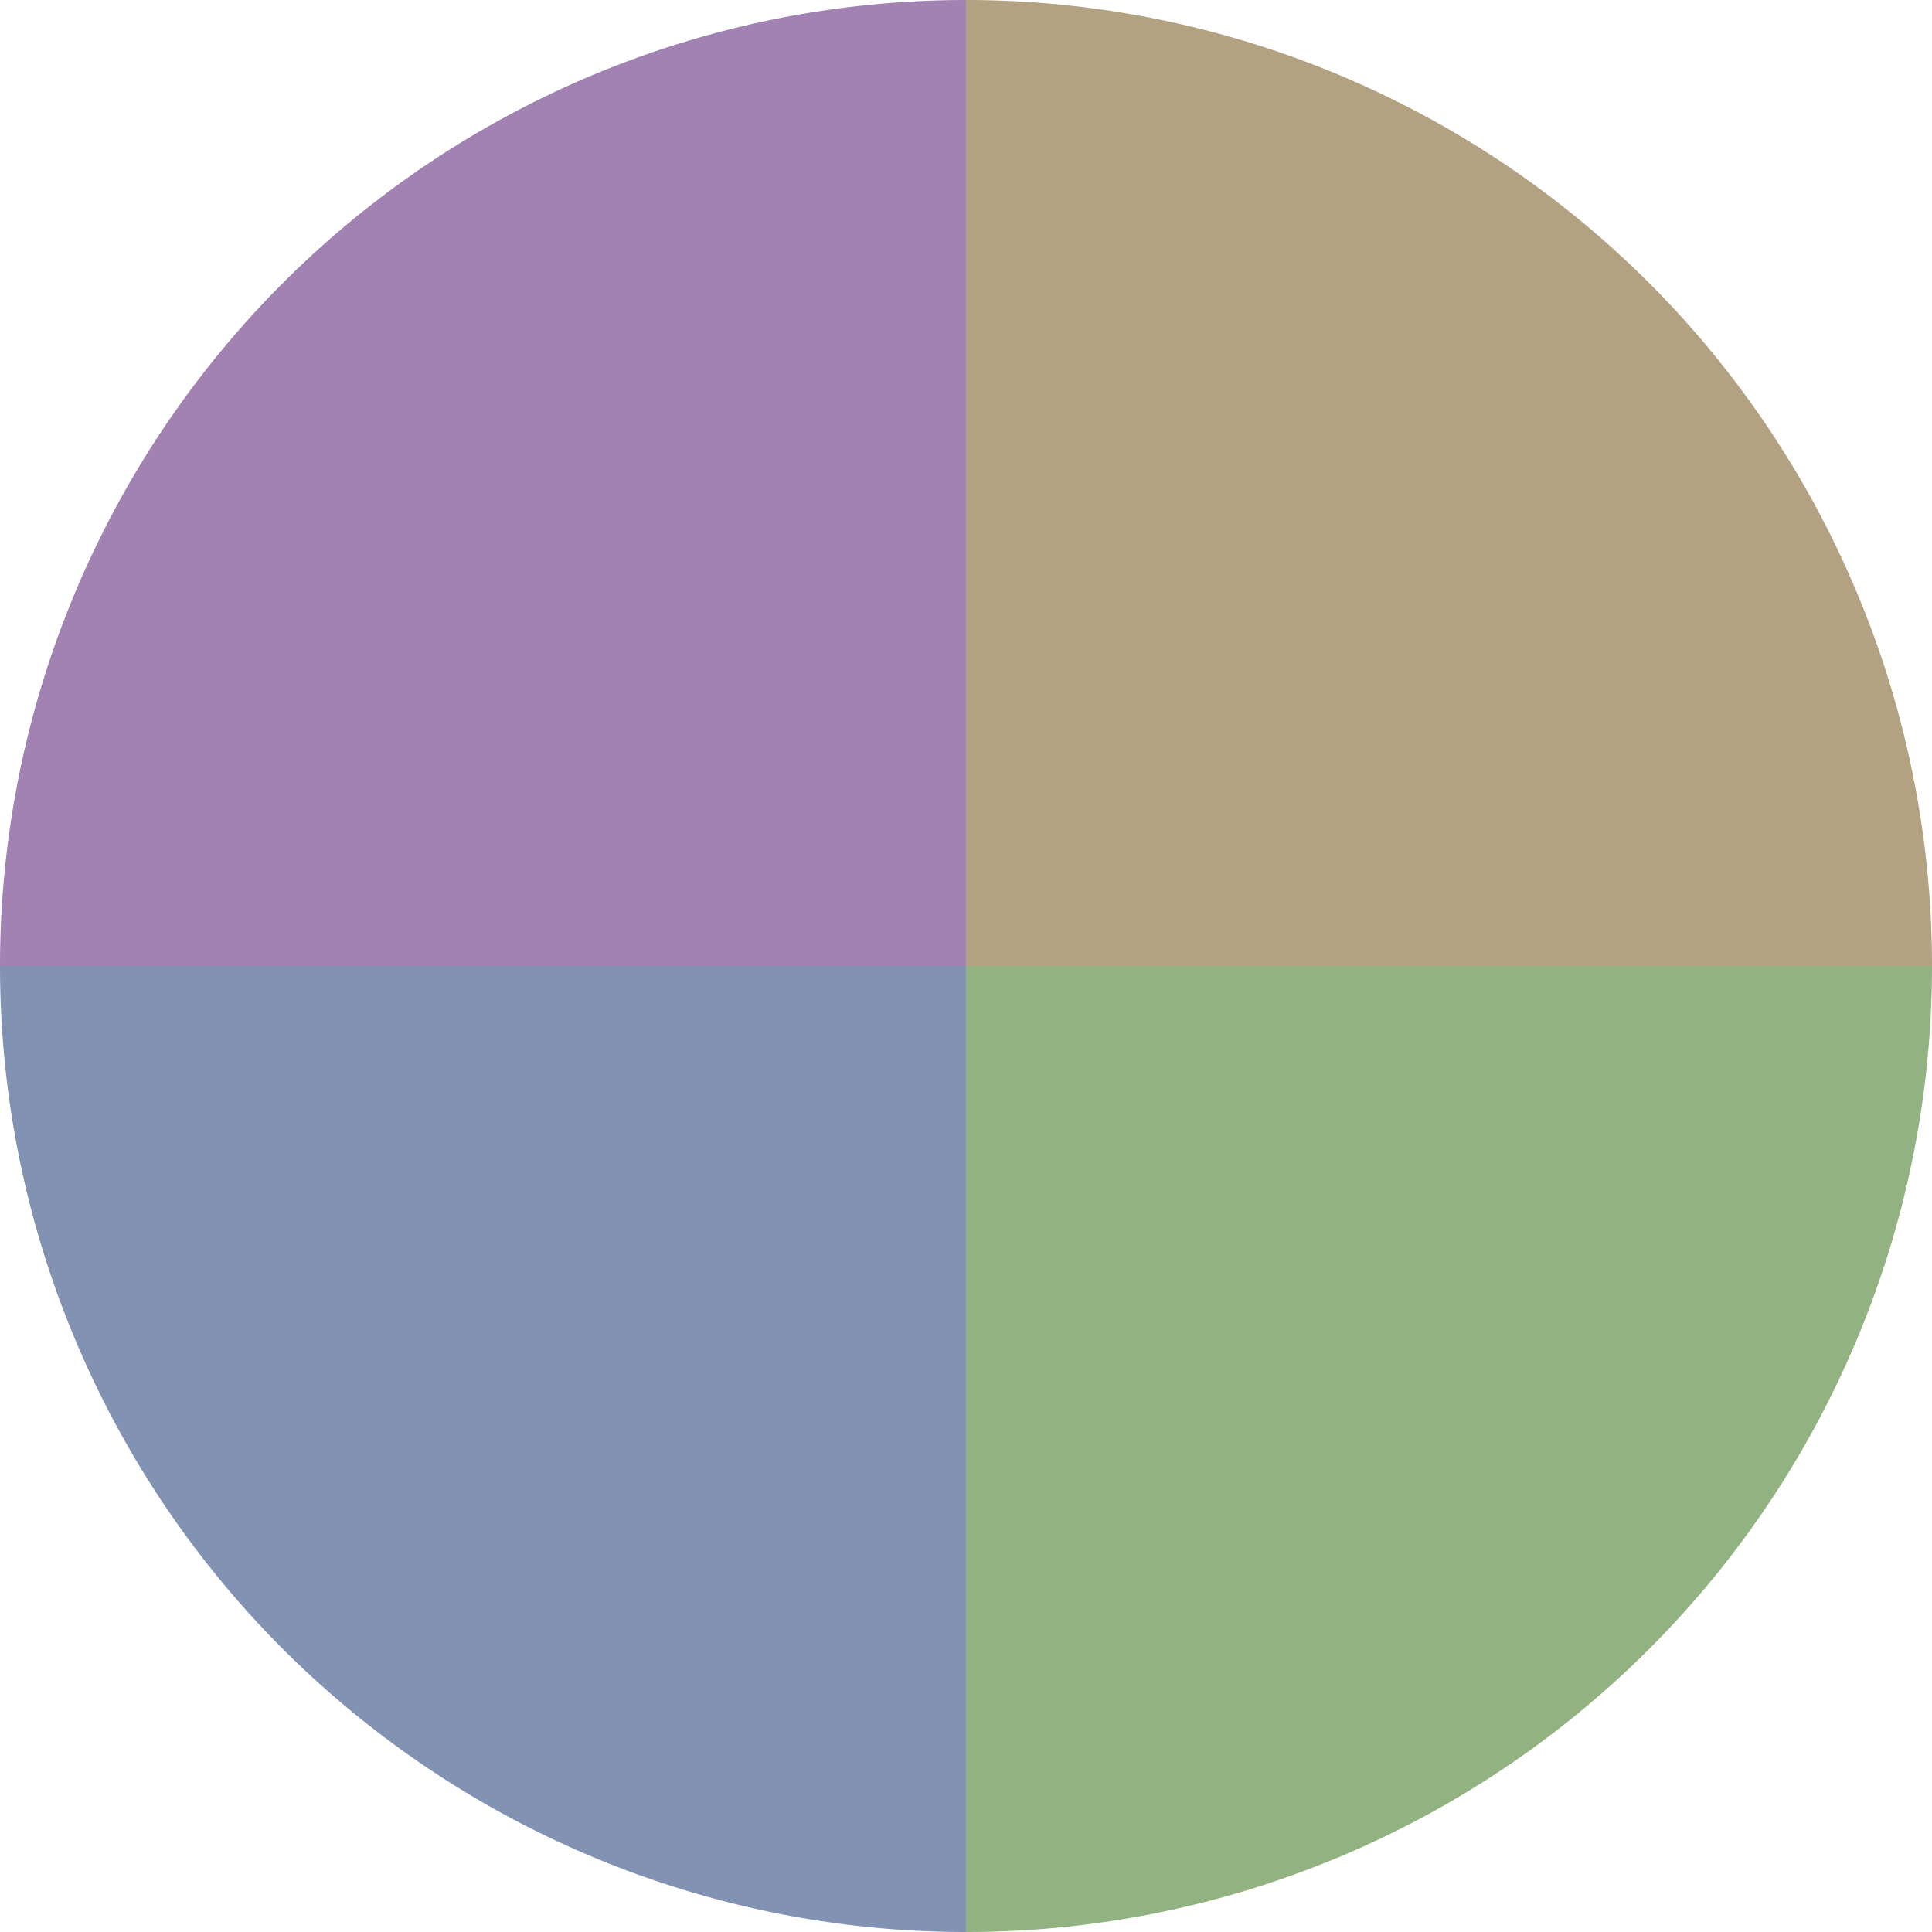
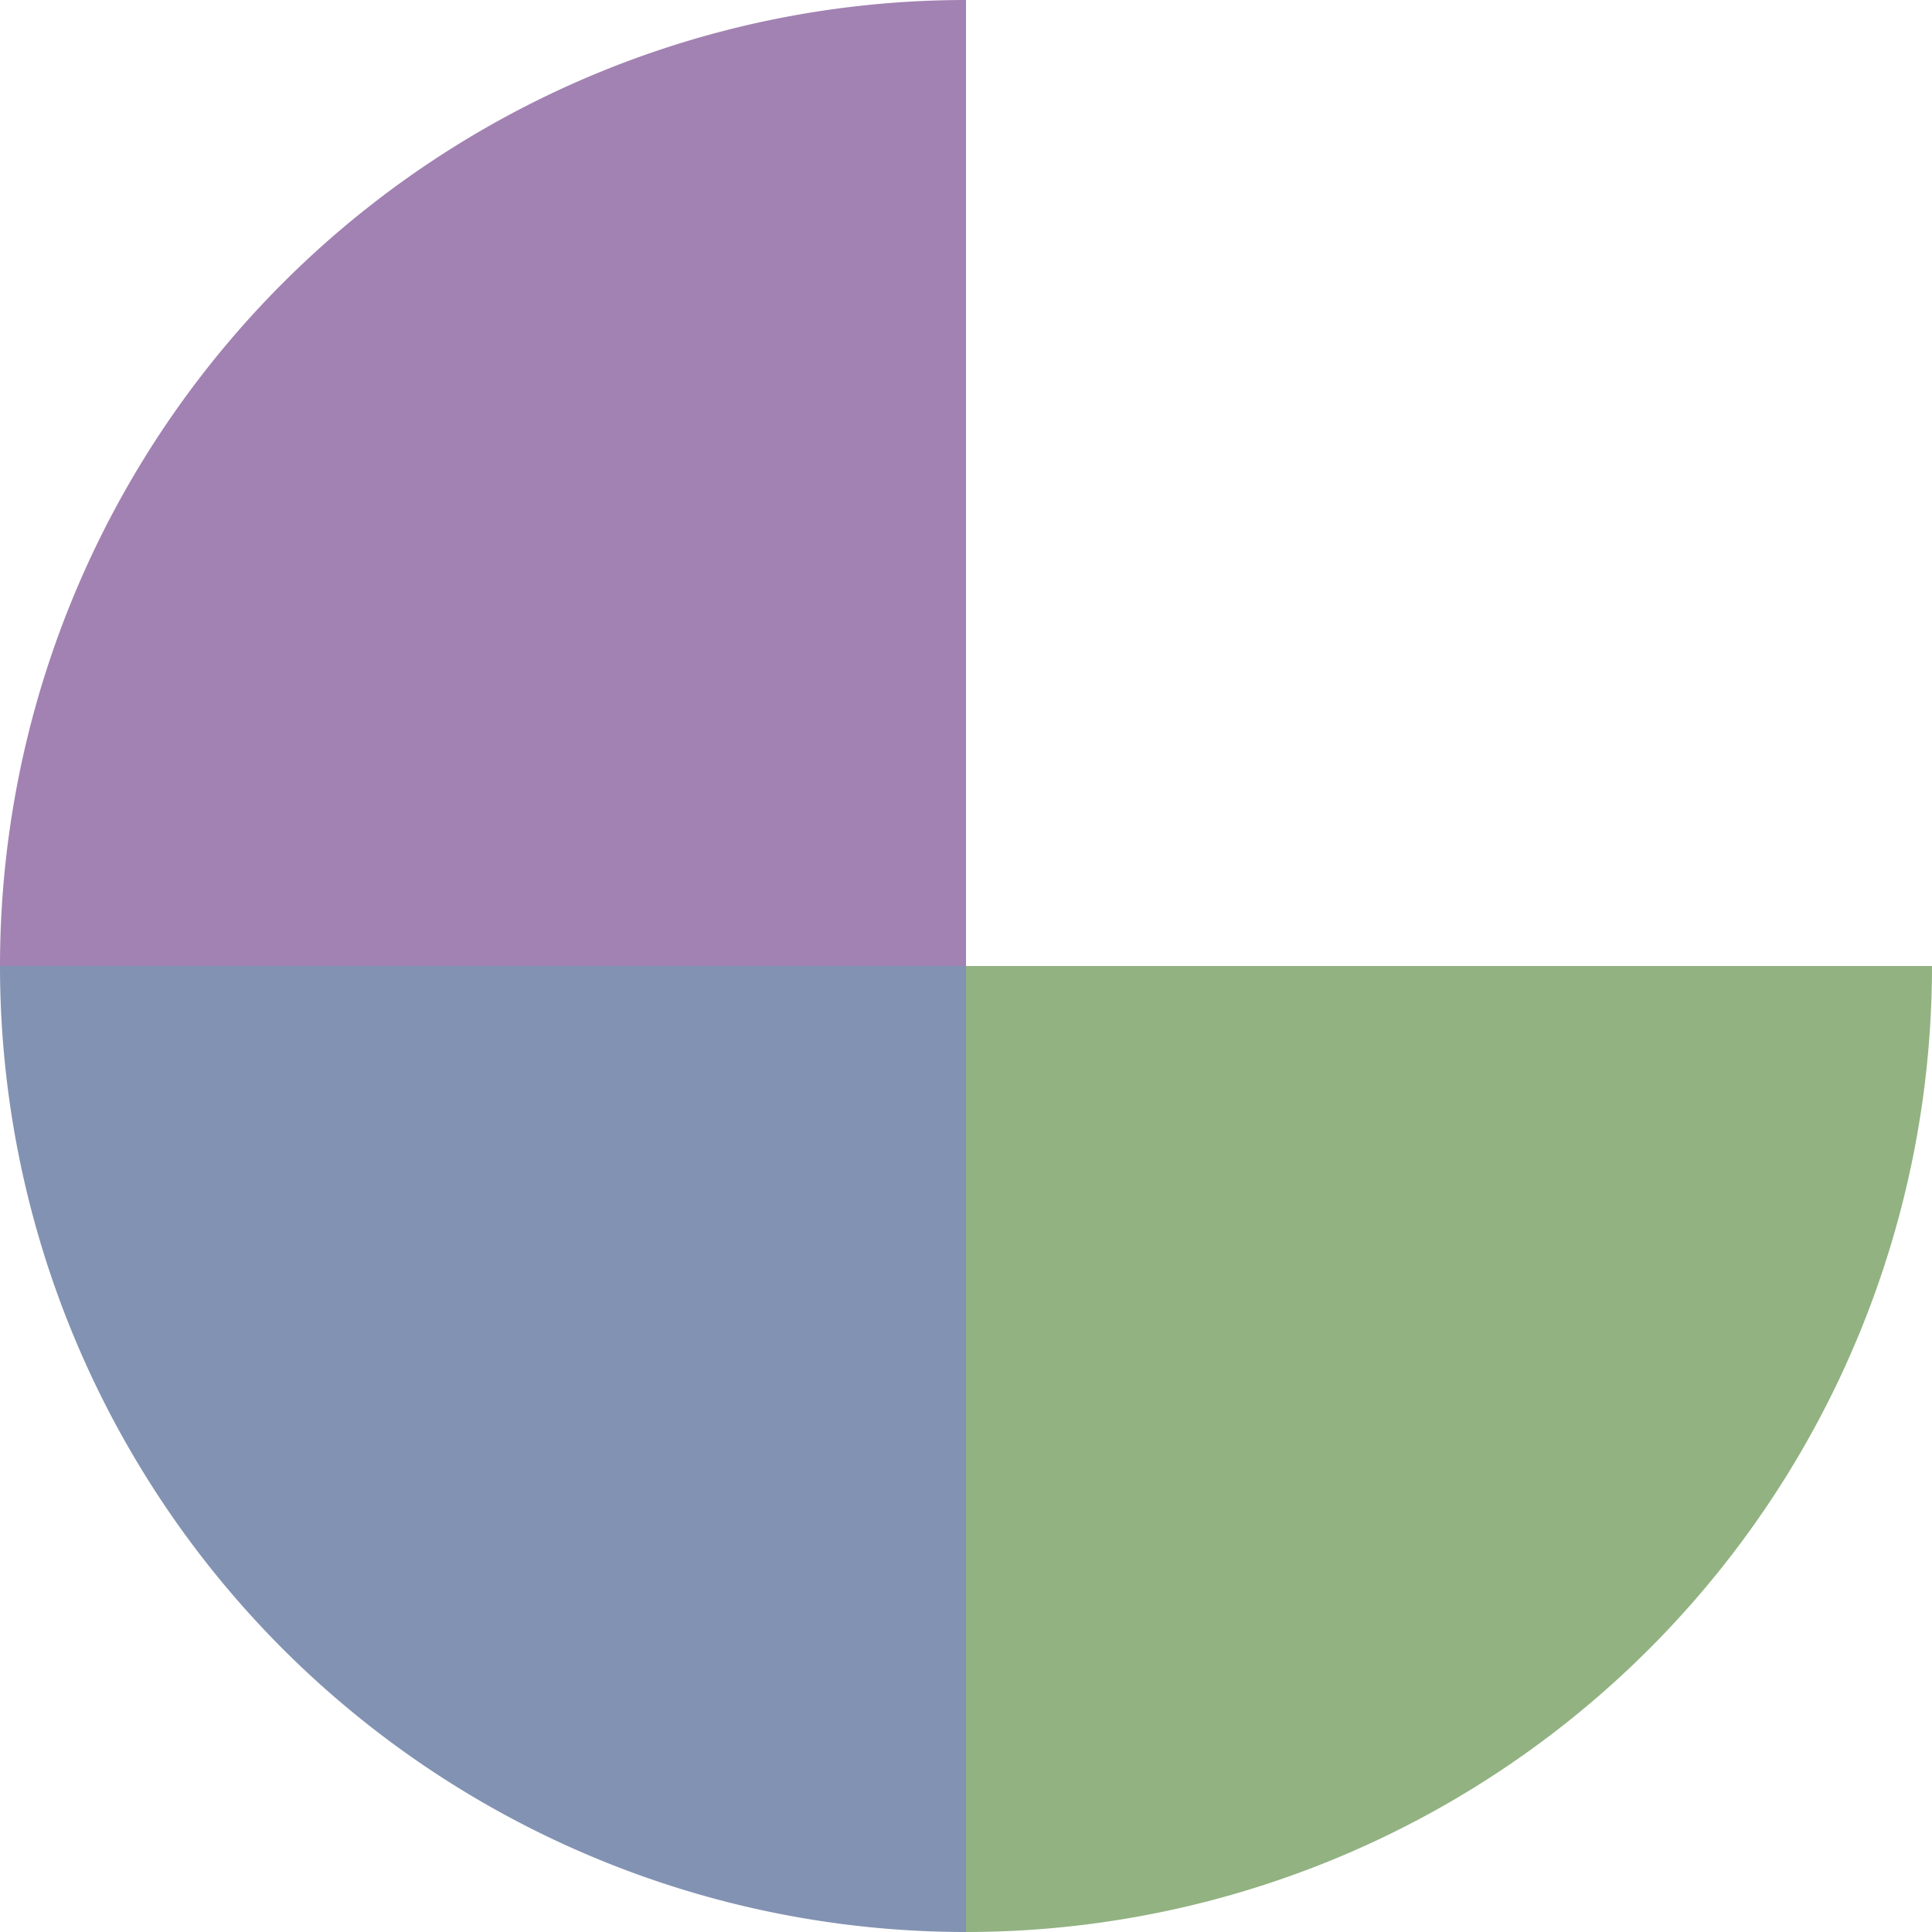
<svg xmlns="http://www.w3.org/2000/svg" width="500" height="500" viewBox="-1 -1 2 2">
-   <path d="M 0 -1               A 1,1 0 0,1 1 0             L 0,0              z" fill="#b2a282" />
  <path d="M 1 0               A 1,1 0 0,1 0 1             L 0,0              z" fill="#92b282" />
  <path d="M 0 1               A 1,1 0 0,1 -1 0             L 0,0              z" fill="#8292b2" />
  <path d="M -1 0               A 1,1 0 0,1 -0 -1             L 0,0              z" fill="#a282b2" />
</svg>